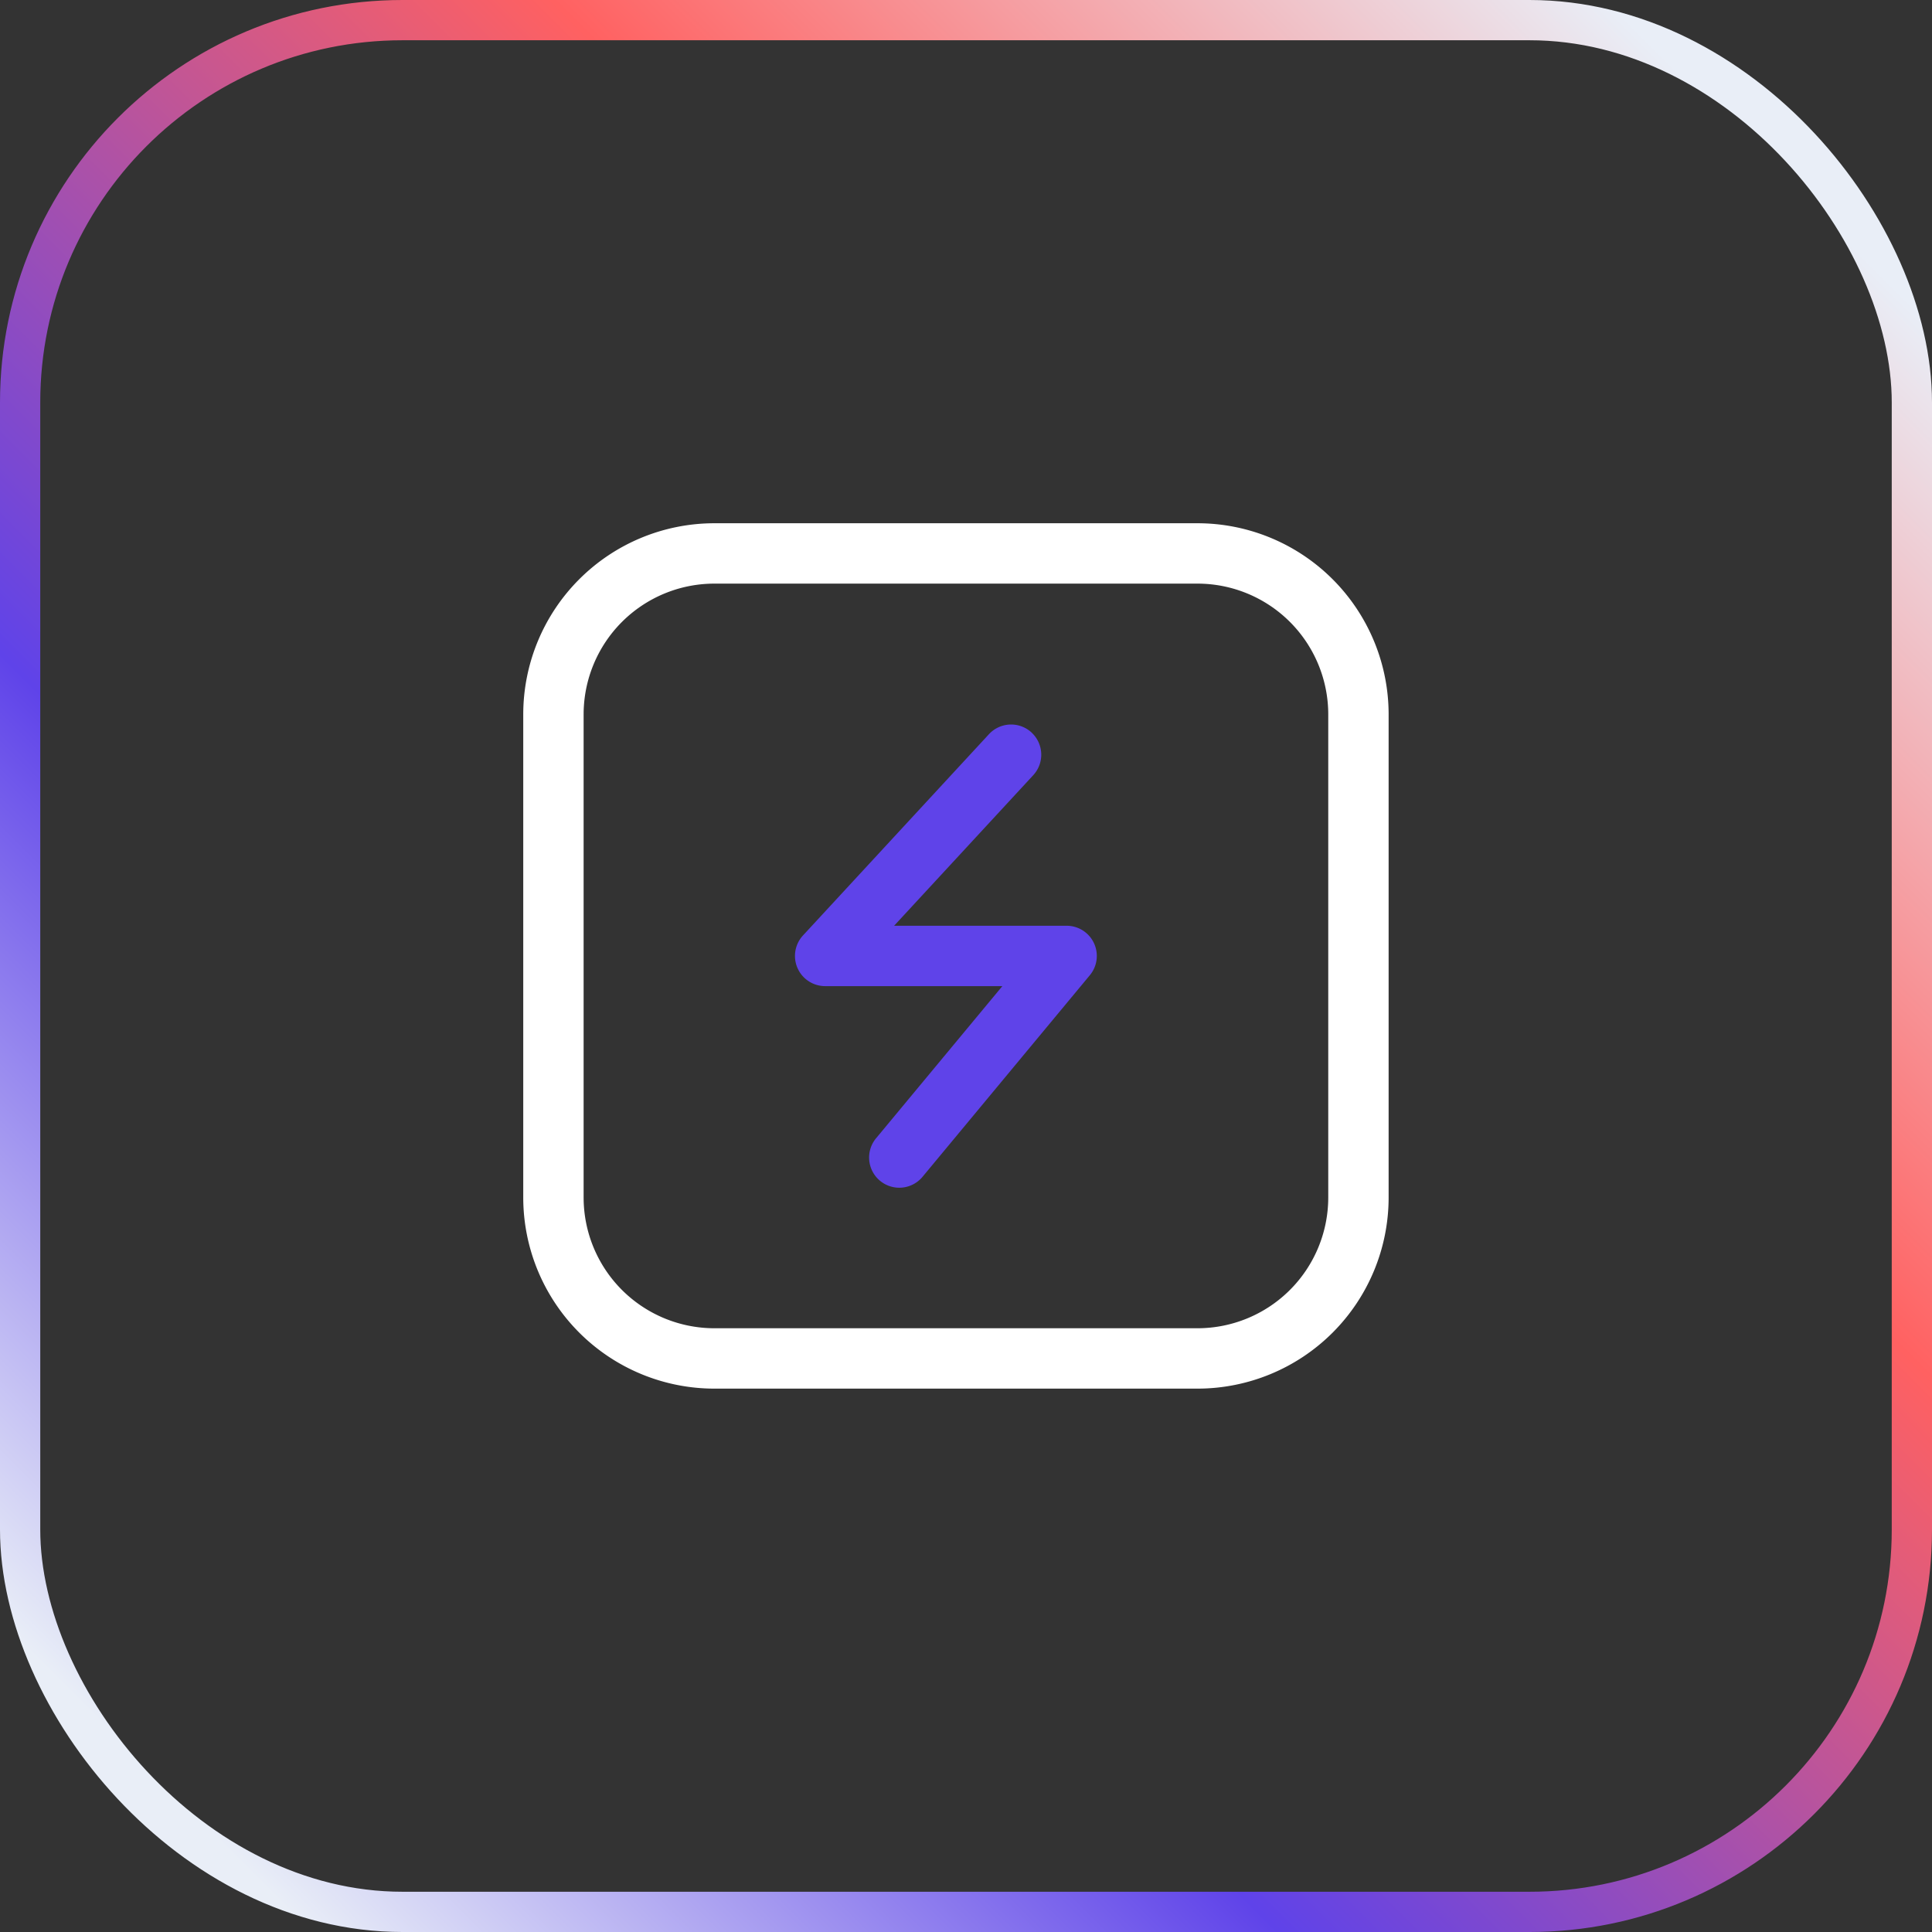
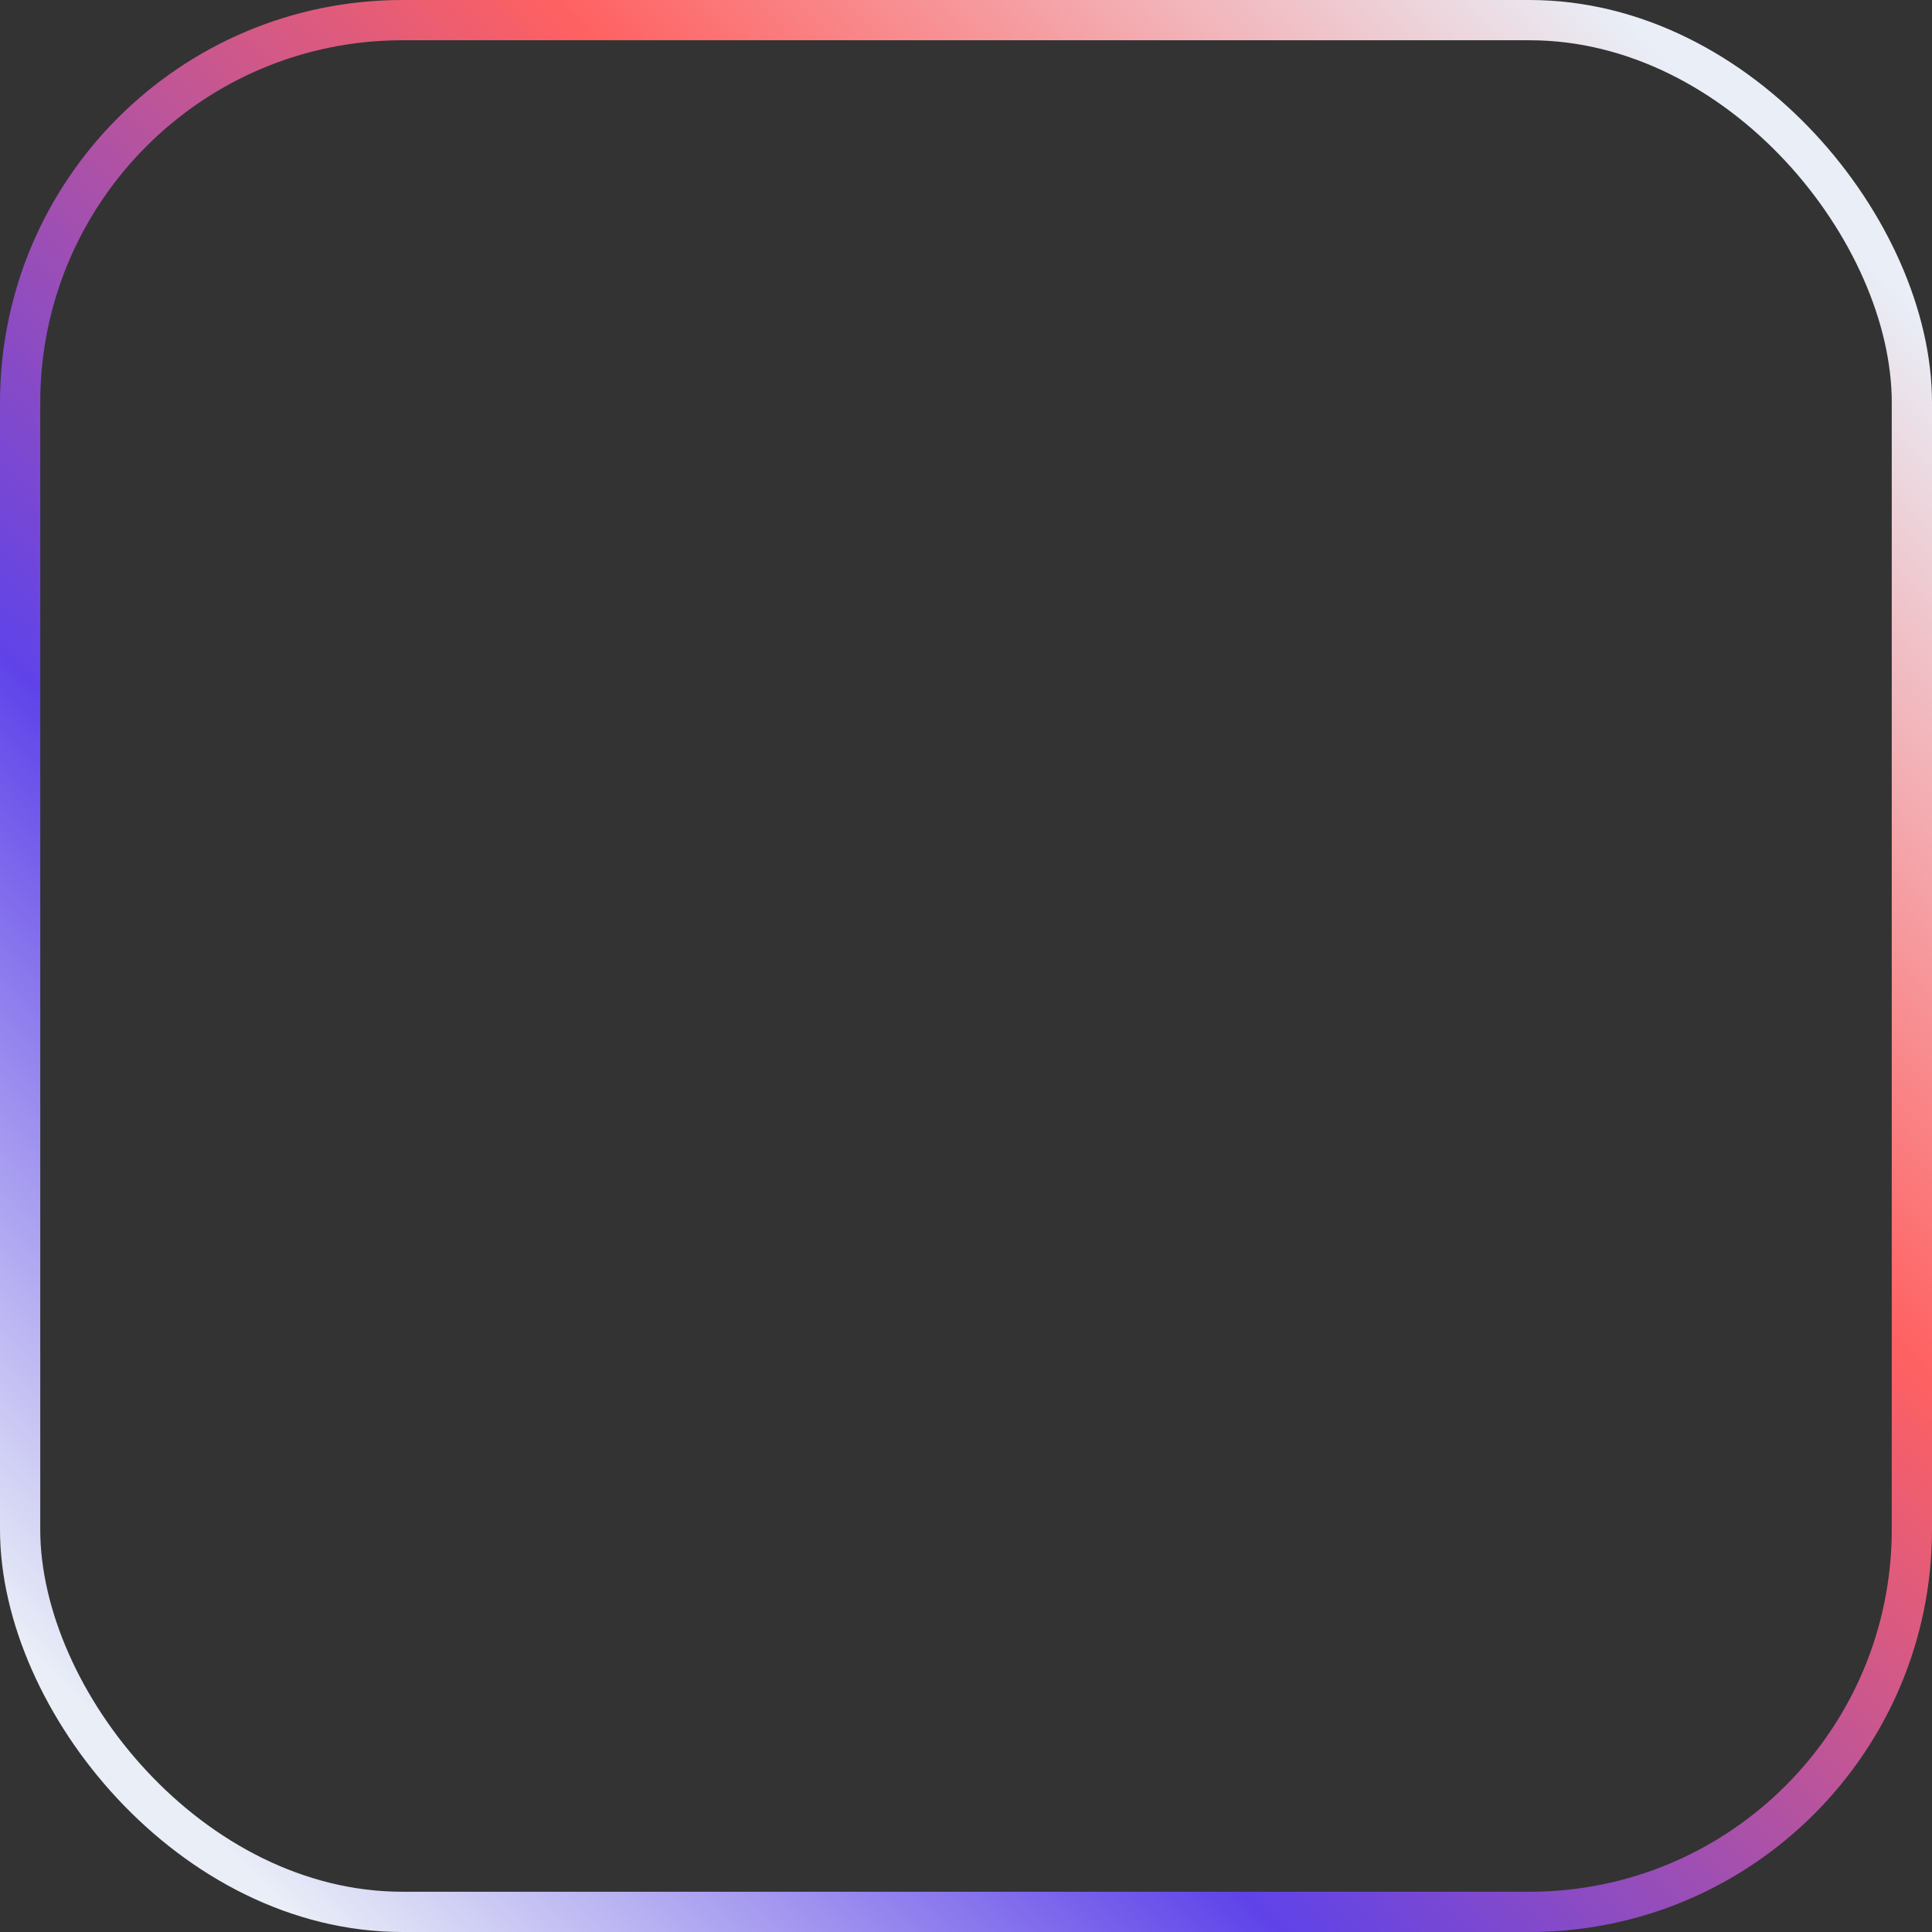
<svg xmlns="http://www.w3.org/2000/svg" fill="none" height="48" name="Deployment" viewBox="0 0 48 48" width="48">
  <rect x="0" y="0" width="48" height="48" fill="#333333" stroke="none" />
  <linearGradient id="a" gradientUnits="userSpaceOnUse" x1="48.141" x2=".16" y1="-.038" y2="47.943">
    <stop offset=".086" stop-color="#e9eef7" />
    <stop offset=".359" stop-color="#ff6161" />
    <stop offset=".671" stop-color="#5f43e9" />
    <stop offset=".922" stop-color="#e9eef7" />
  </linearGradient>
  <rect height="47" rx="9.5" stroke="url(#a)" width="47" x=".5" y=".5" />
  <g clip-rule="evenodd" fill-rule="evenodd">
-     <path d="m29.75 33a3.25 3.25 0 0 0 3.25-3.25v-12a3.25 3.25 0 0 0 -3.25-3.25h-12a3.25 3.25 0 0 0 -3.25 3.25v12a3.25 3.25 0 0 0 3.25 3.25zm4.75-3.25a4.75 4.75 0 0 1 -4.75 4.75h-12a4.75 4.75 0 0 1 -4.75-4.75v-12a4.75 4.75 0 0 1 4.75-4.75h12a4.75 4.75 0 0 1 4.75 4.75z" fill="#fff" />
-     <path d="m25.629 18.2a.75.75 0 0 1 .042 1.059l-3.457 3.741h4.286a.75.75 0 0 1 .577 1.229l-4.15 5a.75.75 0 1 1 -1.154-.958l3.13-3.771h-4.403a.75.75 0 0 1 -.55-1.259l4.62-5a.75.75 0 0 1 1.059-.042z" fill="#5f43e9" />
-   </g>
+     </g>
</svg>